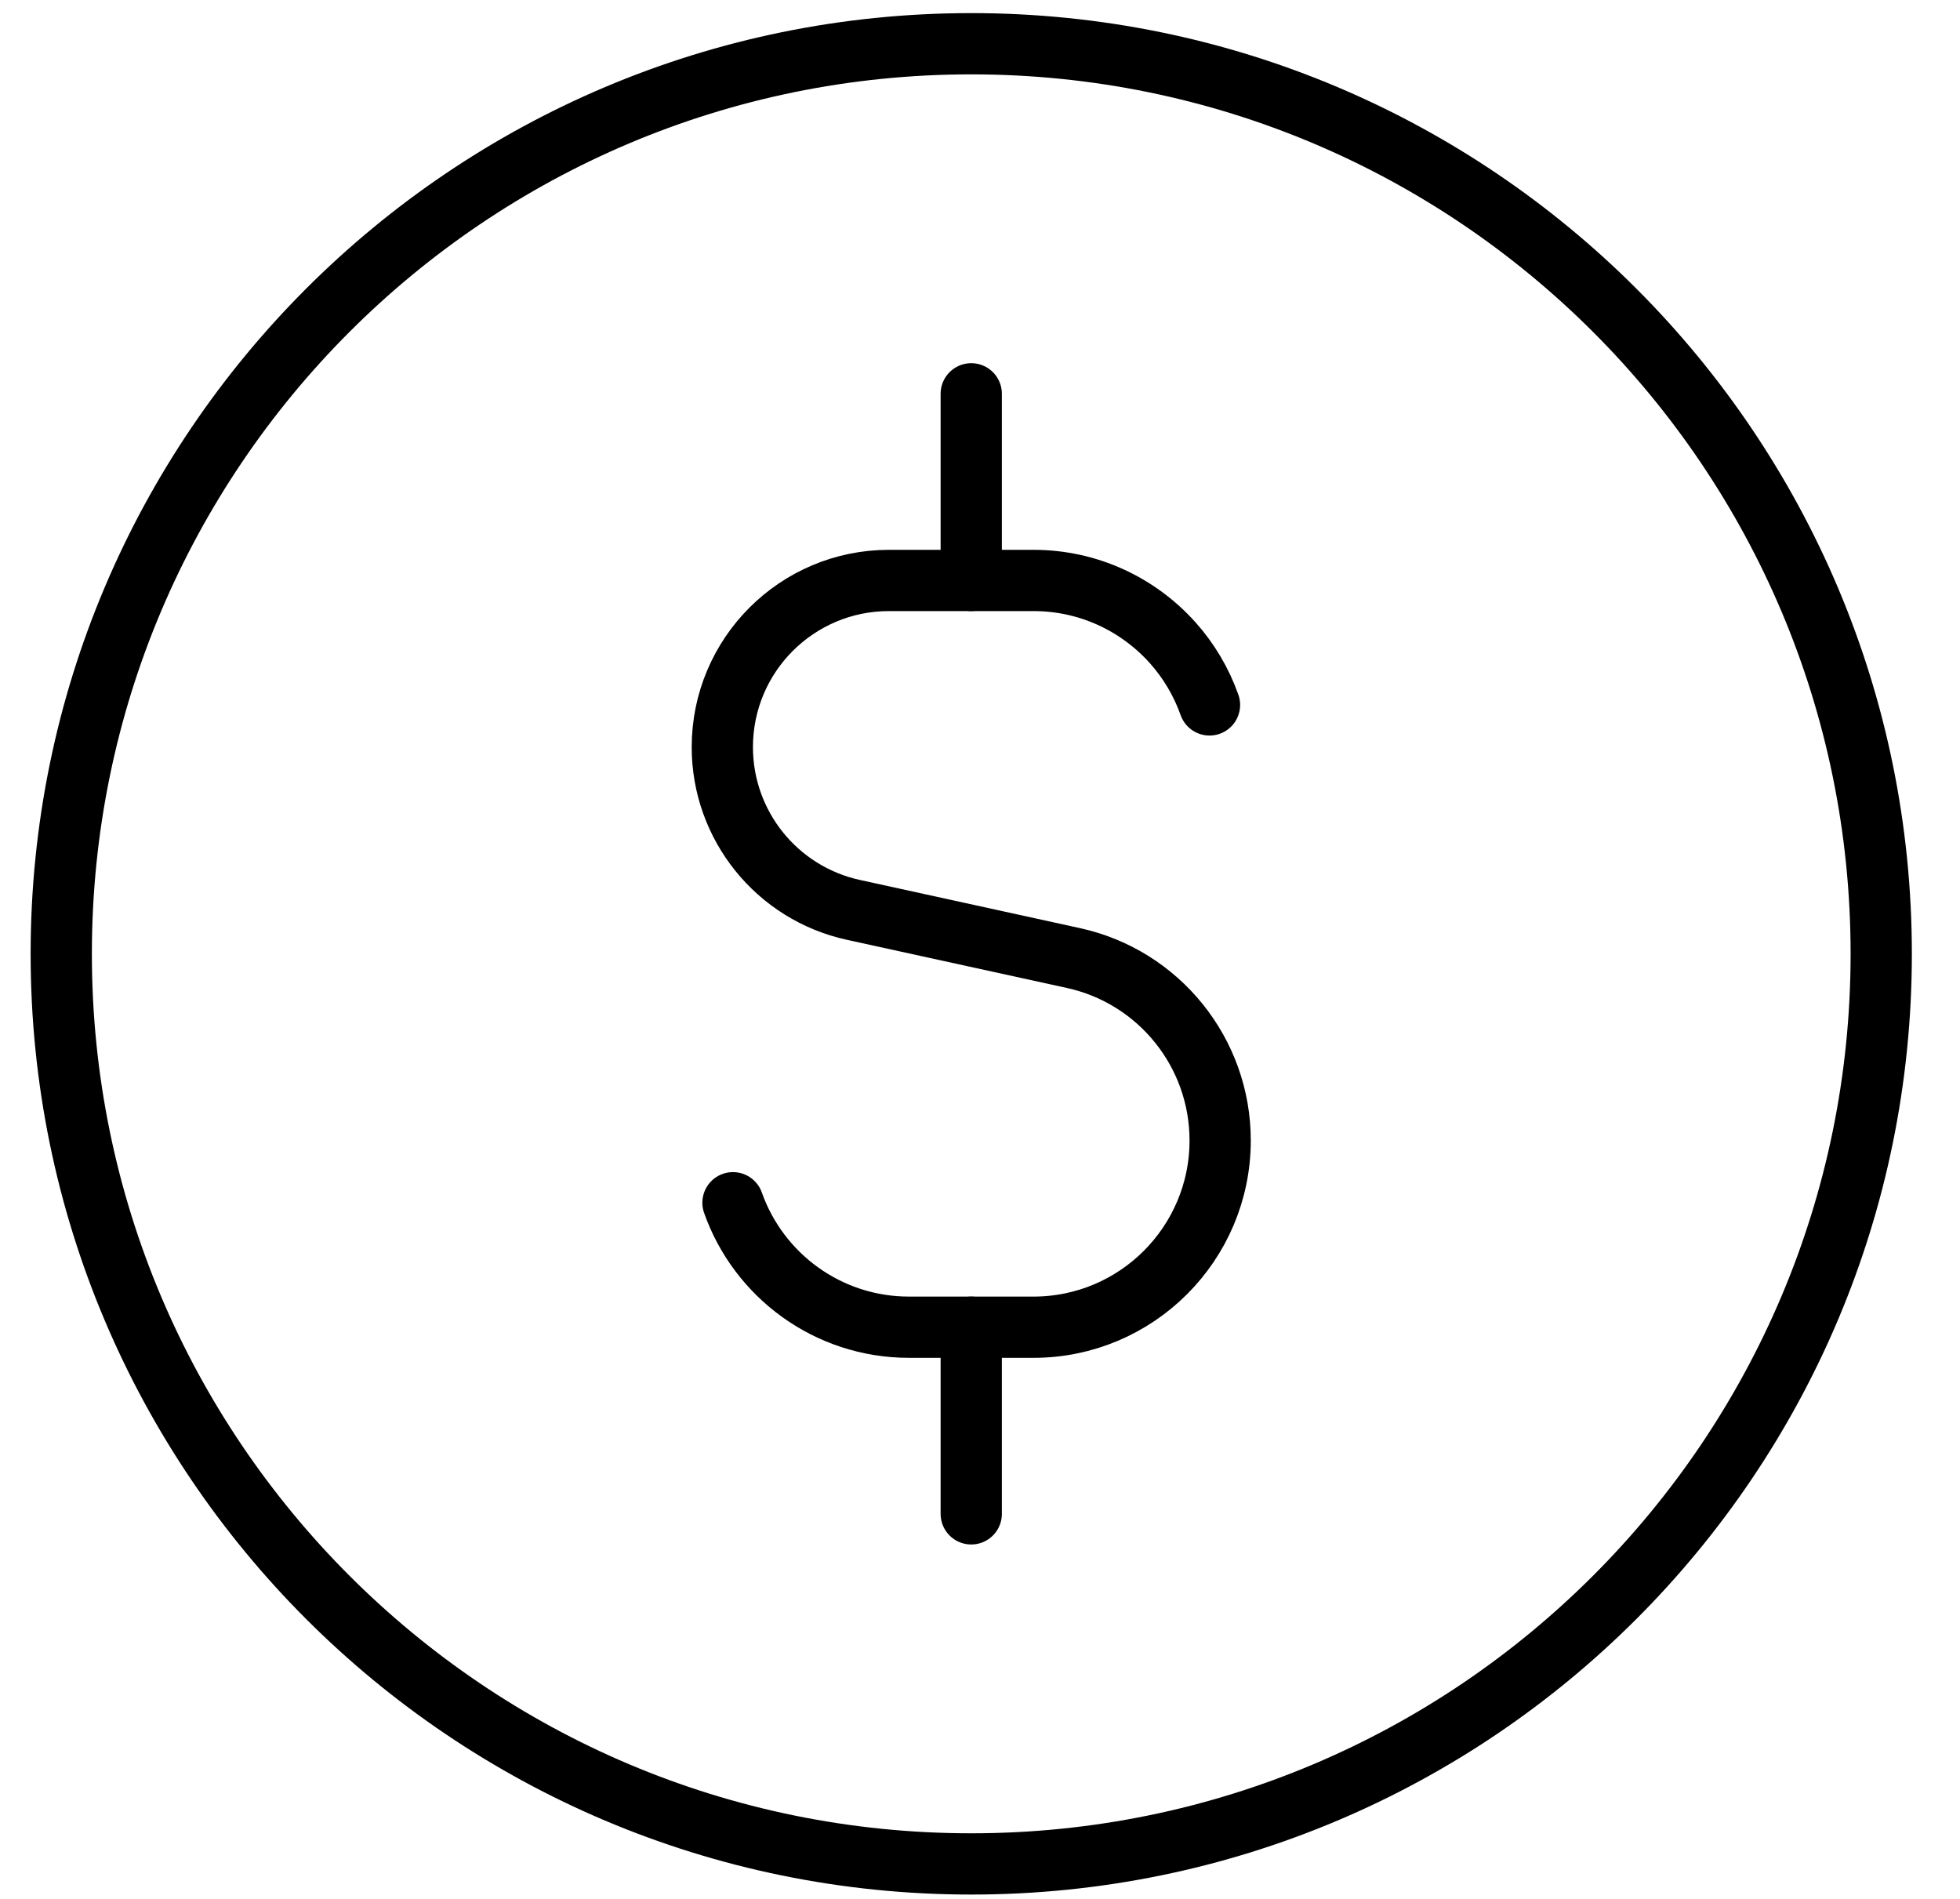
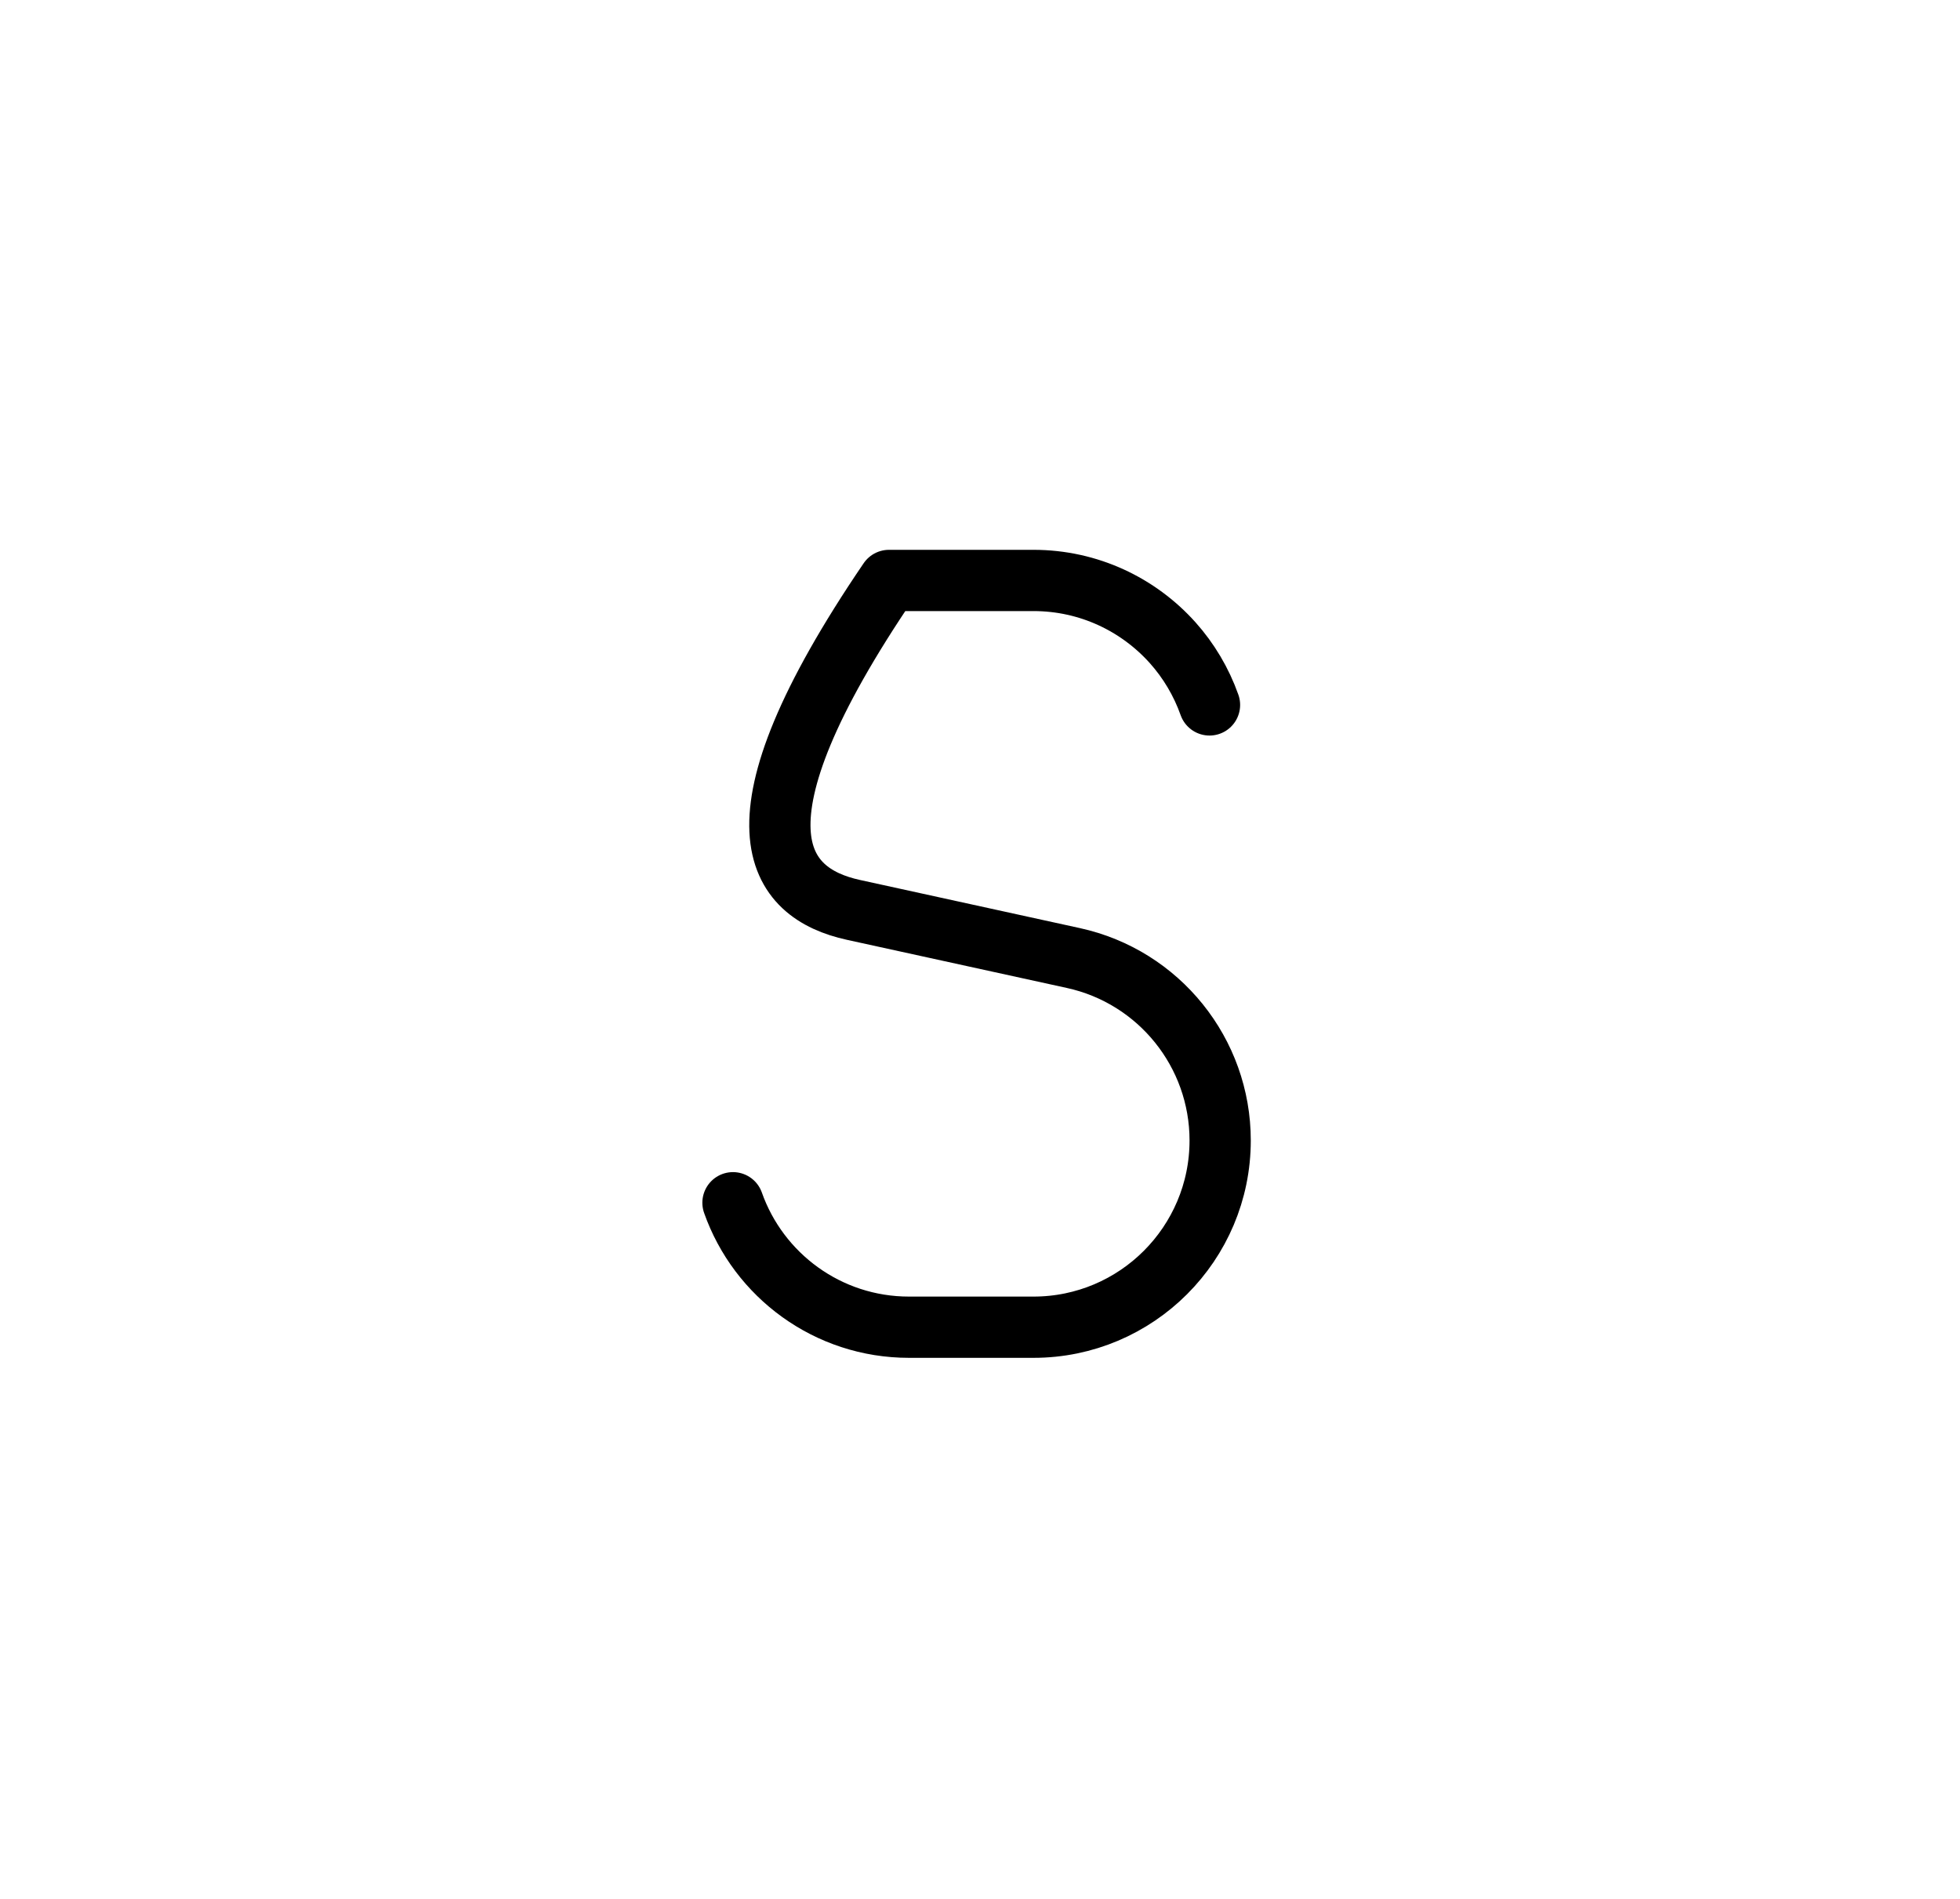
<svg xmlns="http://www.w3.org/2000/svg" width="32" height="31" viewBox="0 0 32 31" fill="none">
-   <path d="M15.857 30.429C24.063 30.429 30.714 23.777 30.714 15.572C30.714 7.366 24.063 0.714 15.857 0.714C7.652 0.714 1 7.366 1 15.572C1 23.777 7.652 30.429 15.857 30.429Z" stroke="black" stroke-linecap="round" stroke-linejoin="round" />
-   <path d="M19.747 11.508C19.613 11.13 19.407 10.785 19.145 10.492C18.586 9.869 17.776 9.476 16.873 9.476H14.514C13.011 9.476 11.793 10.694 11.793 12.197C11.793 13.475 12.684 14.581 13.933 14.854L17.524 15.64C18.923 15.946 19.921 17.186 19.921 18.618C19.921 20.301 18.556 21.667 16.873 21.667H14.841C13.514 21.667 12.385 20.819 11.967 19.635" stroke="black" stroke-linecap="round" stroke-linejoin="round" />
-   <path d="M15.857 9.476V6.429" stroke="black" stroke-linecap="round" stroke-linejoin="round" />
-   <path d="M15.857 24.714V21.667" stroke="black" stroke-linecap="round" stroke-linejoin="round" />
+   <path d="M19.747 11.508C19.613 11.13 19.407 10.785 19.145 10.492C18.586 9.869 17.776 9.476 16.873 9.476H14.514C11.793 13.475 12.684 14.581 13.933 14.854L17.524 15.64C18.923 15.946 19.921 17.186 19.921 18.618C19.921 20.301 18.556 21.667 16.873 21.667H14.841C13.514 21.667 12.385 20.819 11.967 19.635" stroke="black" stroke-linecap="round" stroke-linejoin="round" />
</svg>